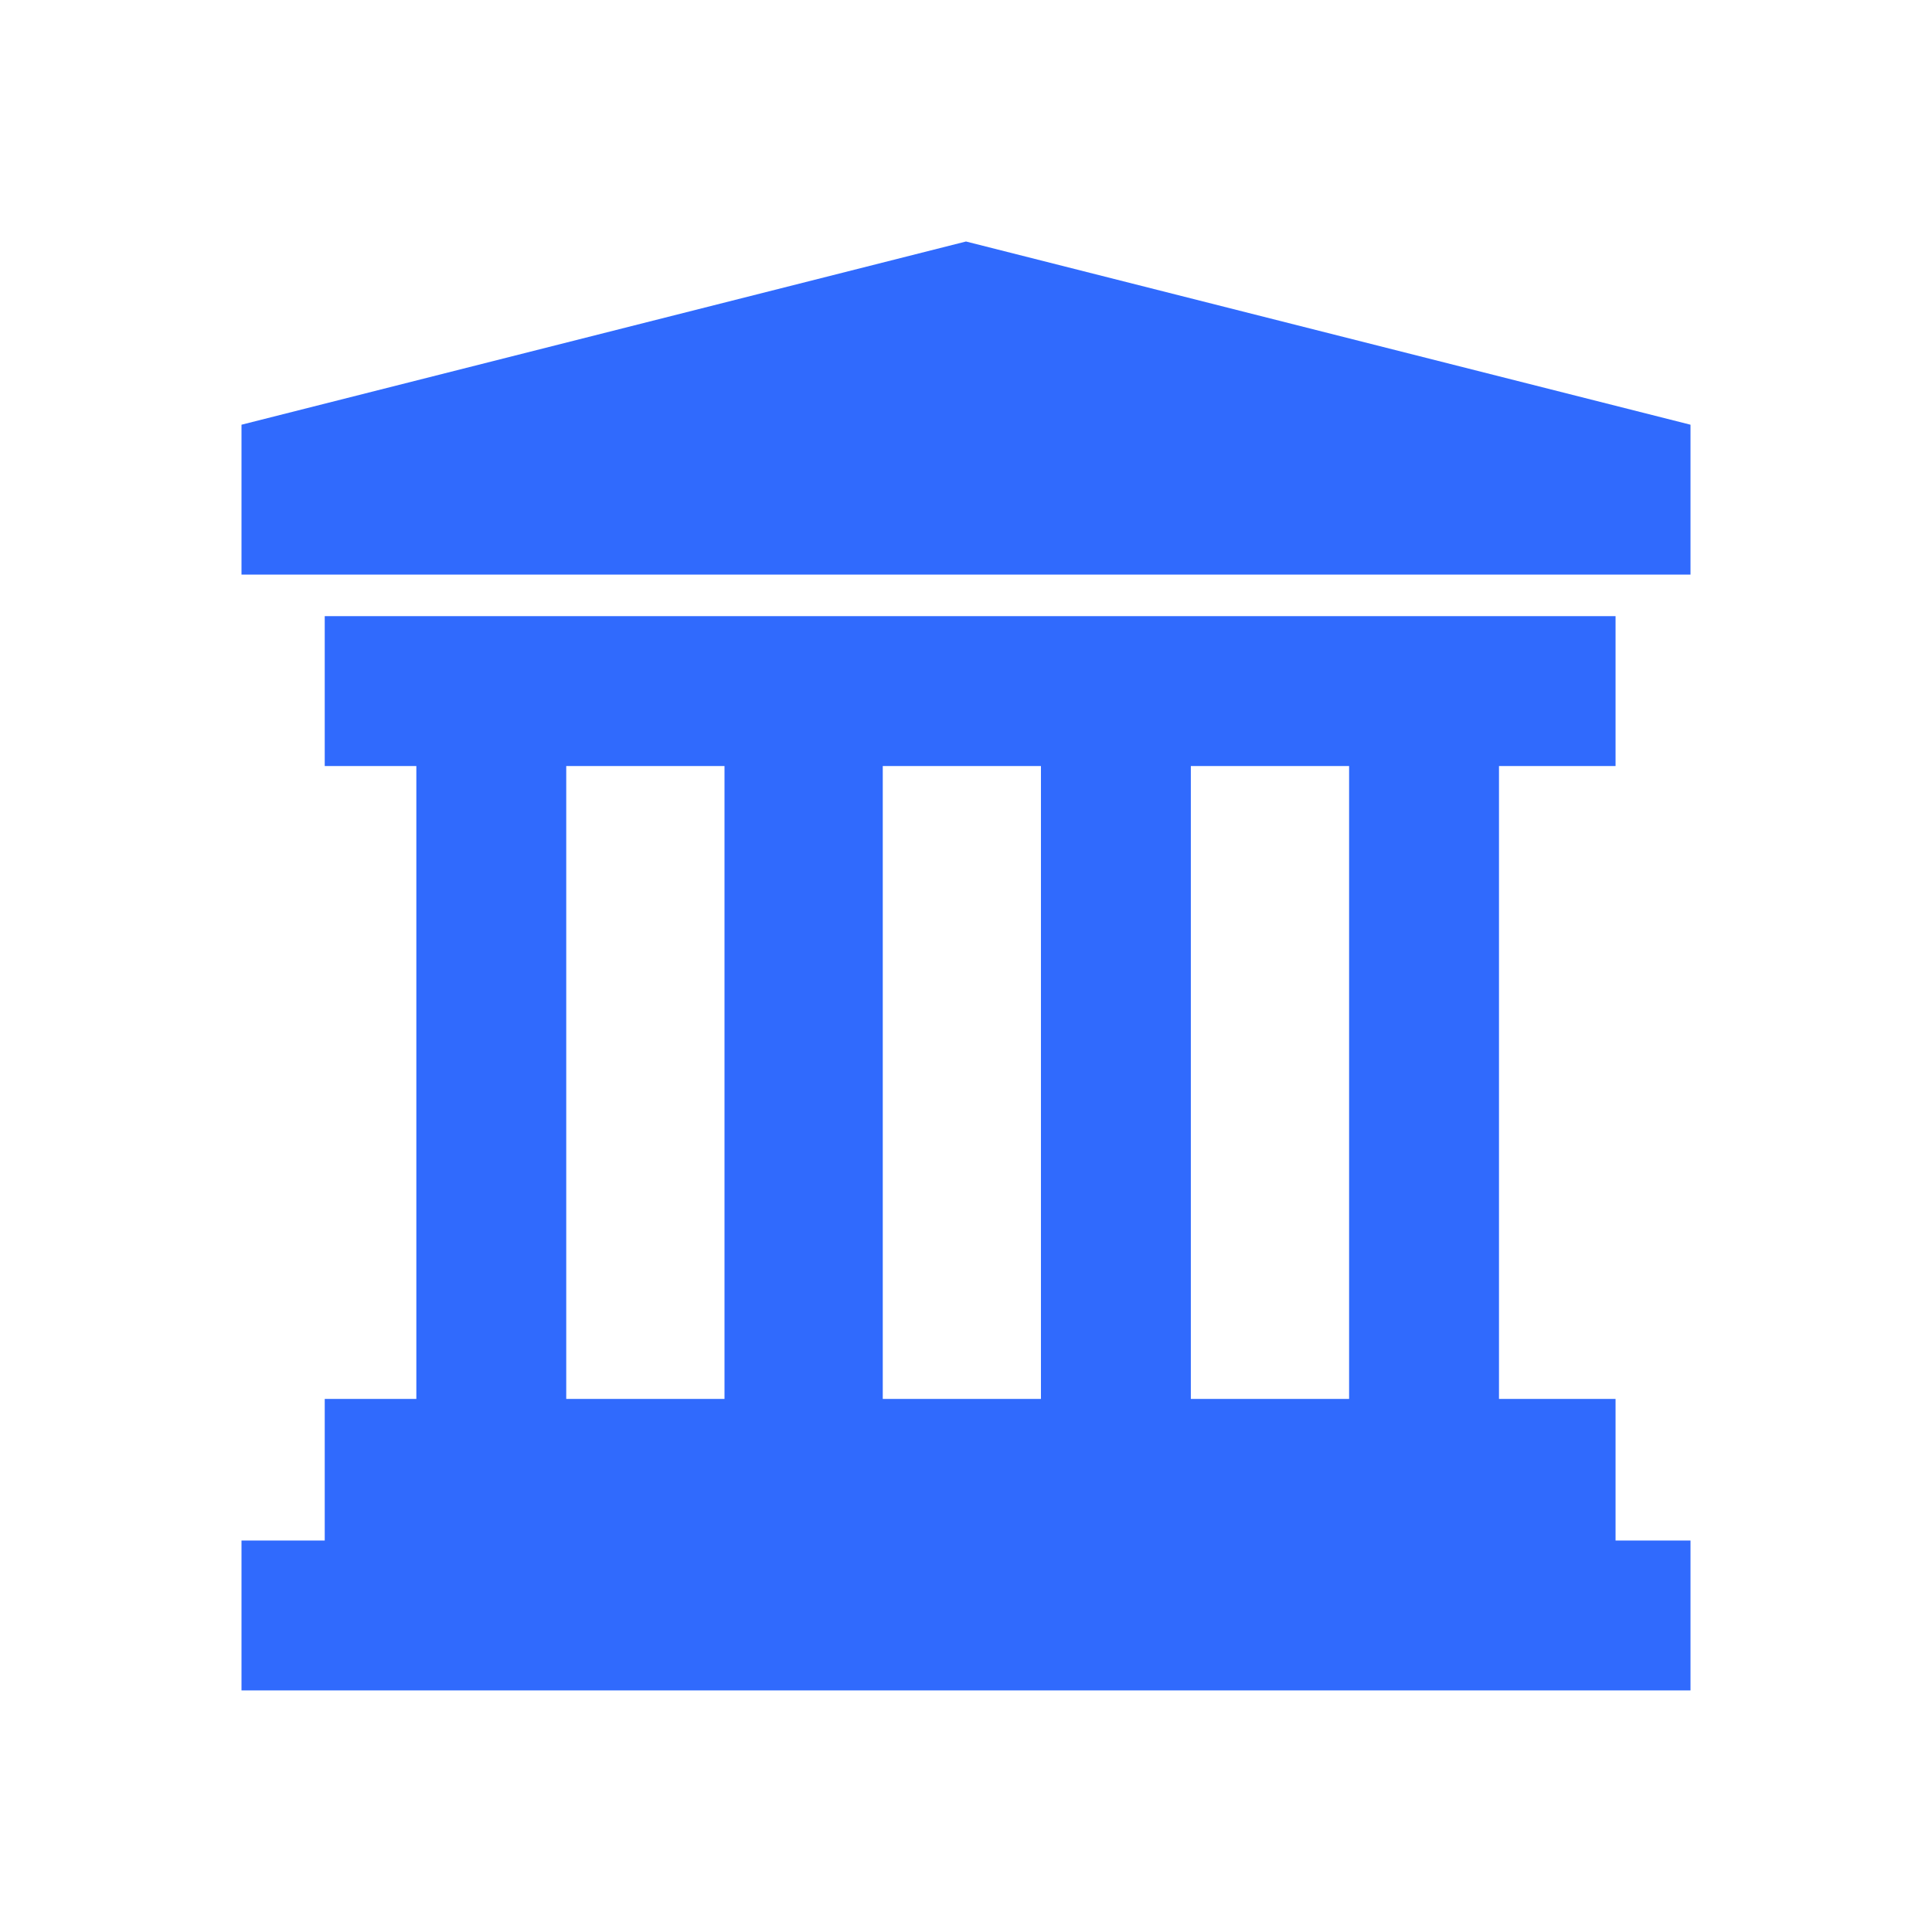
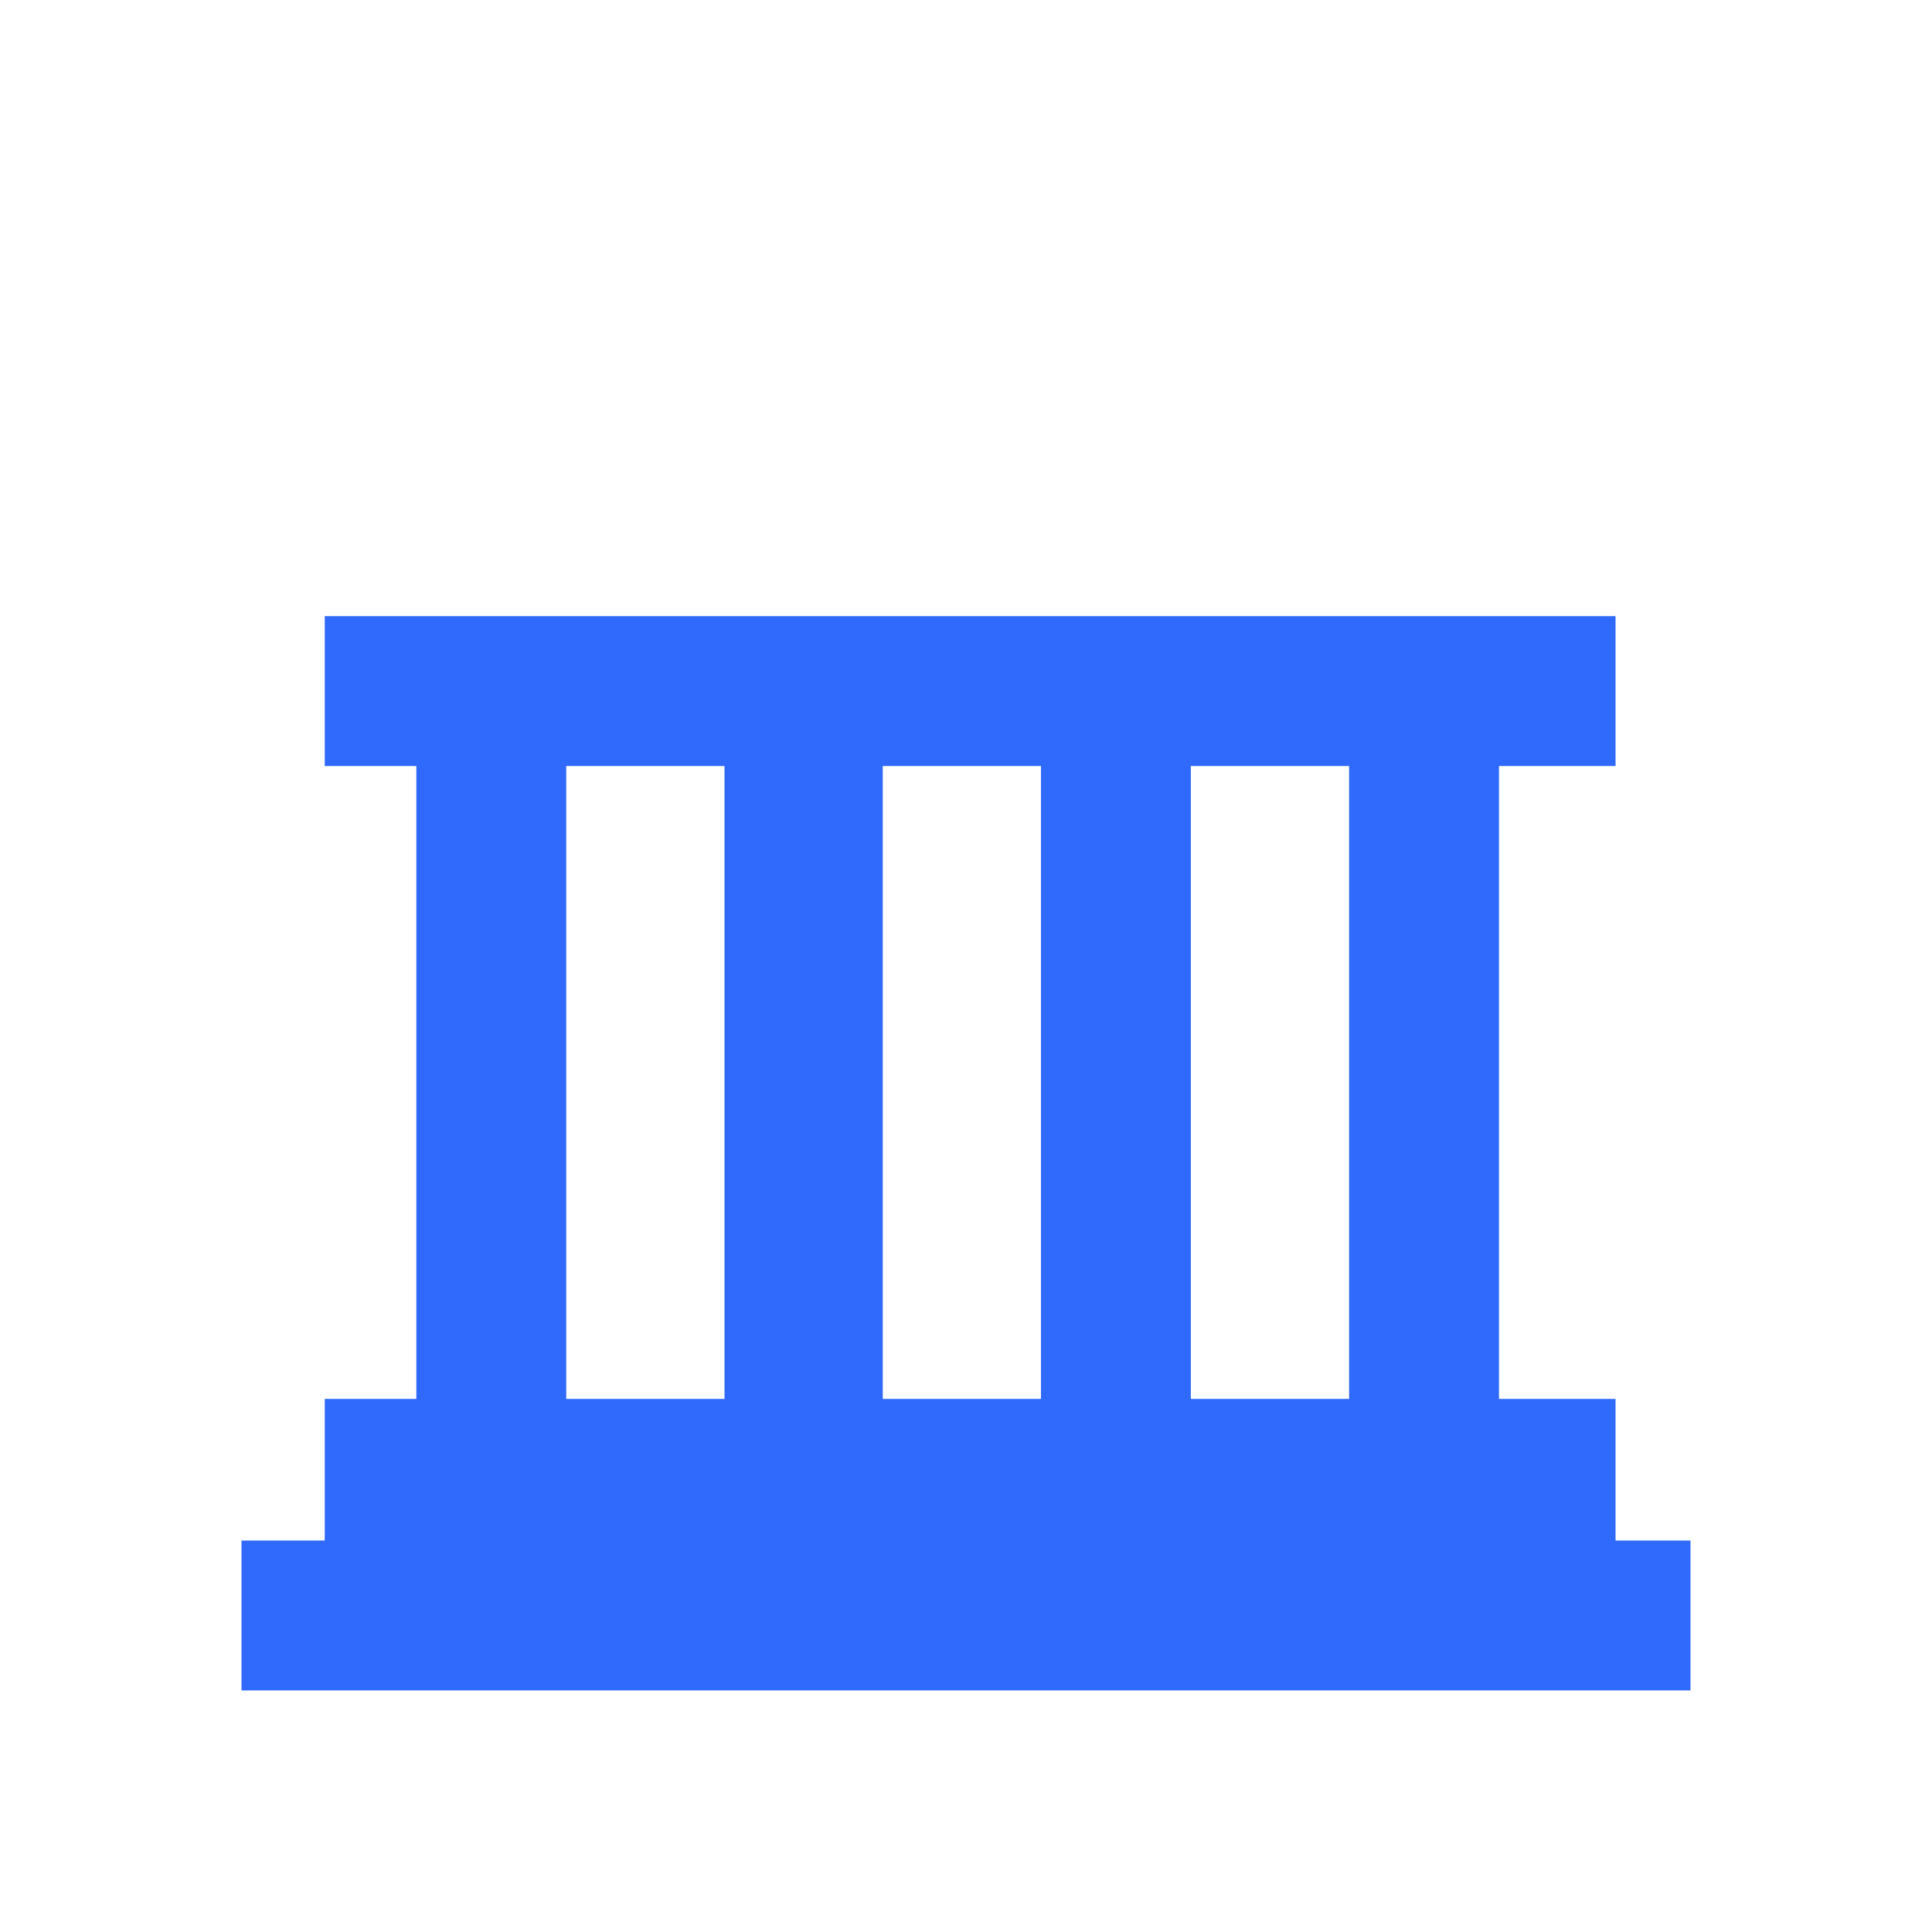
<svg xmlns="http://www.w3.org/2000/svg" width="24" height="24" viewBox="0 0 24 24" fill="#2635ab" data-library="gosweb_omsu_small" data-icon="is_portico" data-color="#2635ab">
-   <path d="M12 3L21 5.276V7.138H3V5.276L12 3Z" fill="#306AFD" />
  <path fill-rule="evenodd" clip-rule="evenodd" d="M18.621 17.378H20.069V19.137H21V20.999H3V19.137H4.034V17.378H5.172V9.516H4.034V7.654H20.069V9.516H18.621V17.378ZM10.966 9.516V17.378H12.931V9.516H10.966ZM14.793 17.378H16.759V9.516H14.793V17.378ZM9 9.516H7.034V17.378H9V9.516Z" fill="#306AFD" />
</svg>